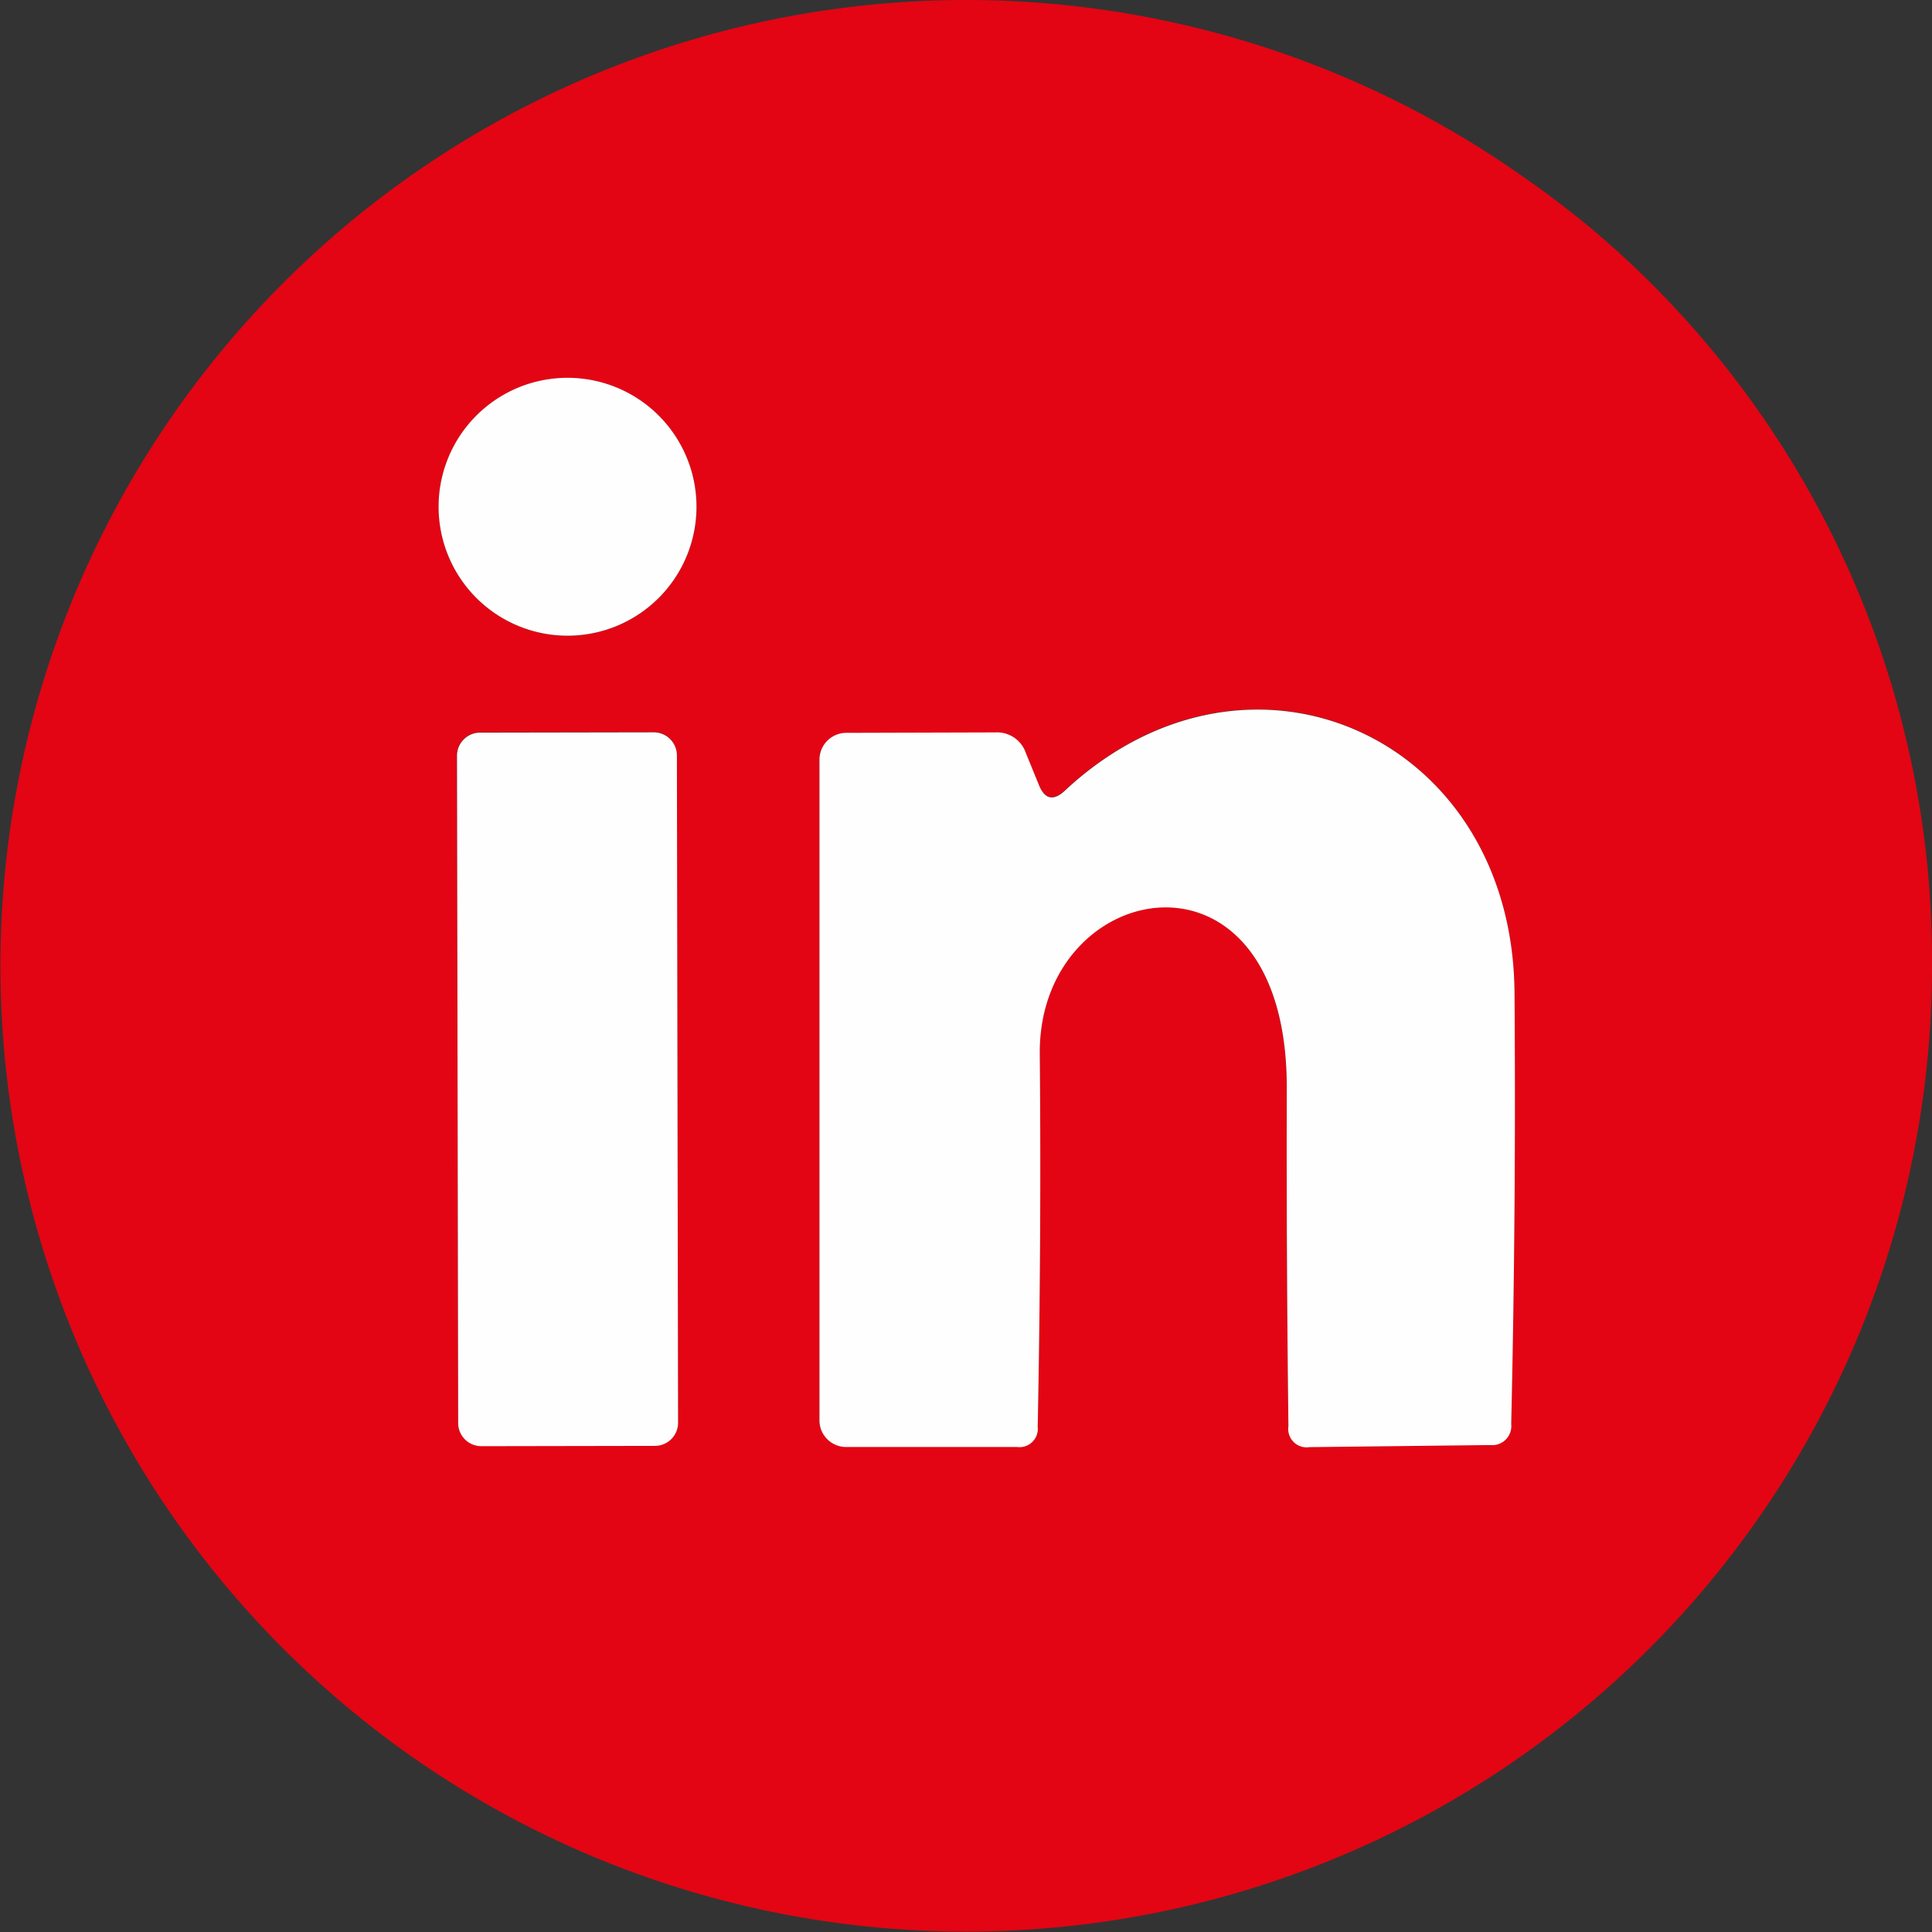
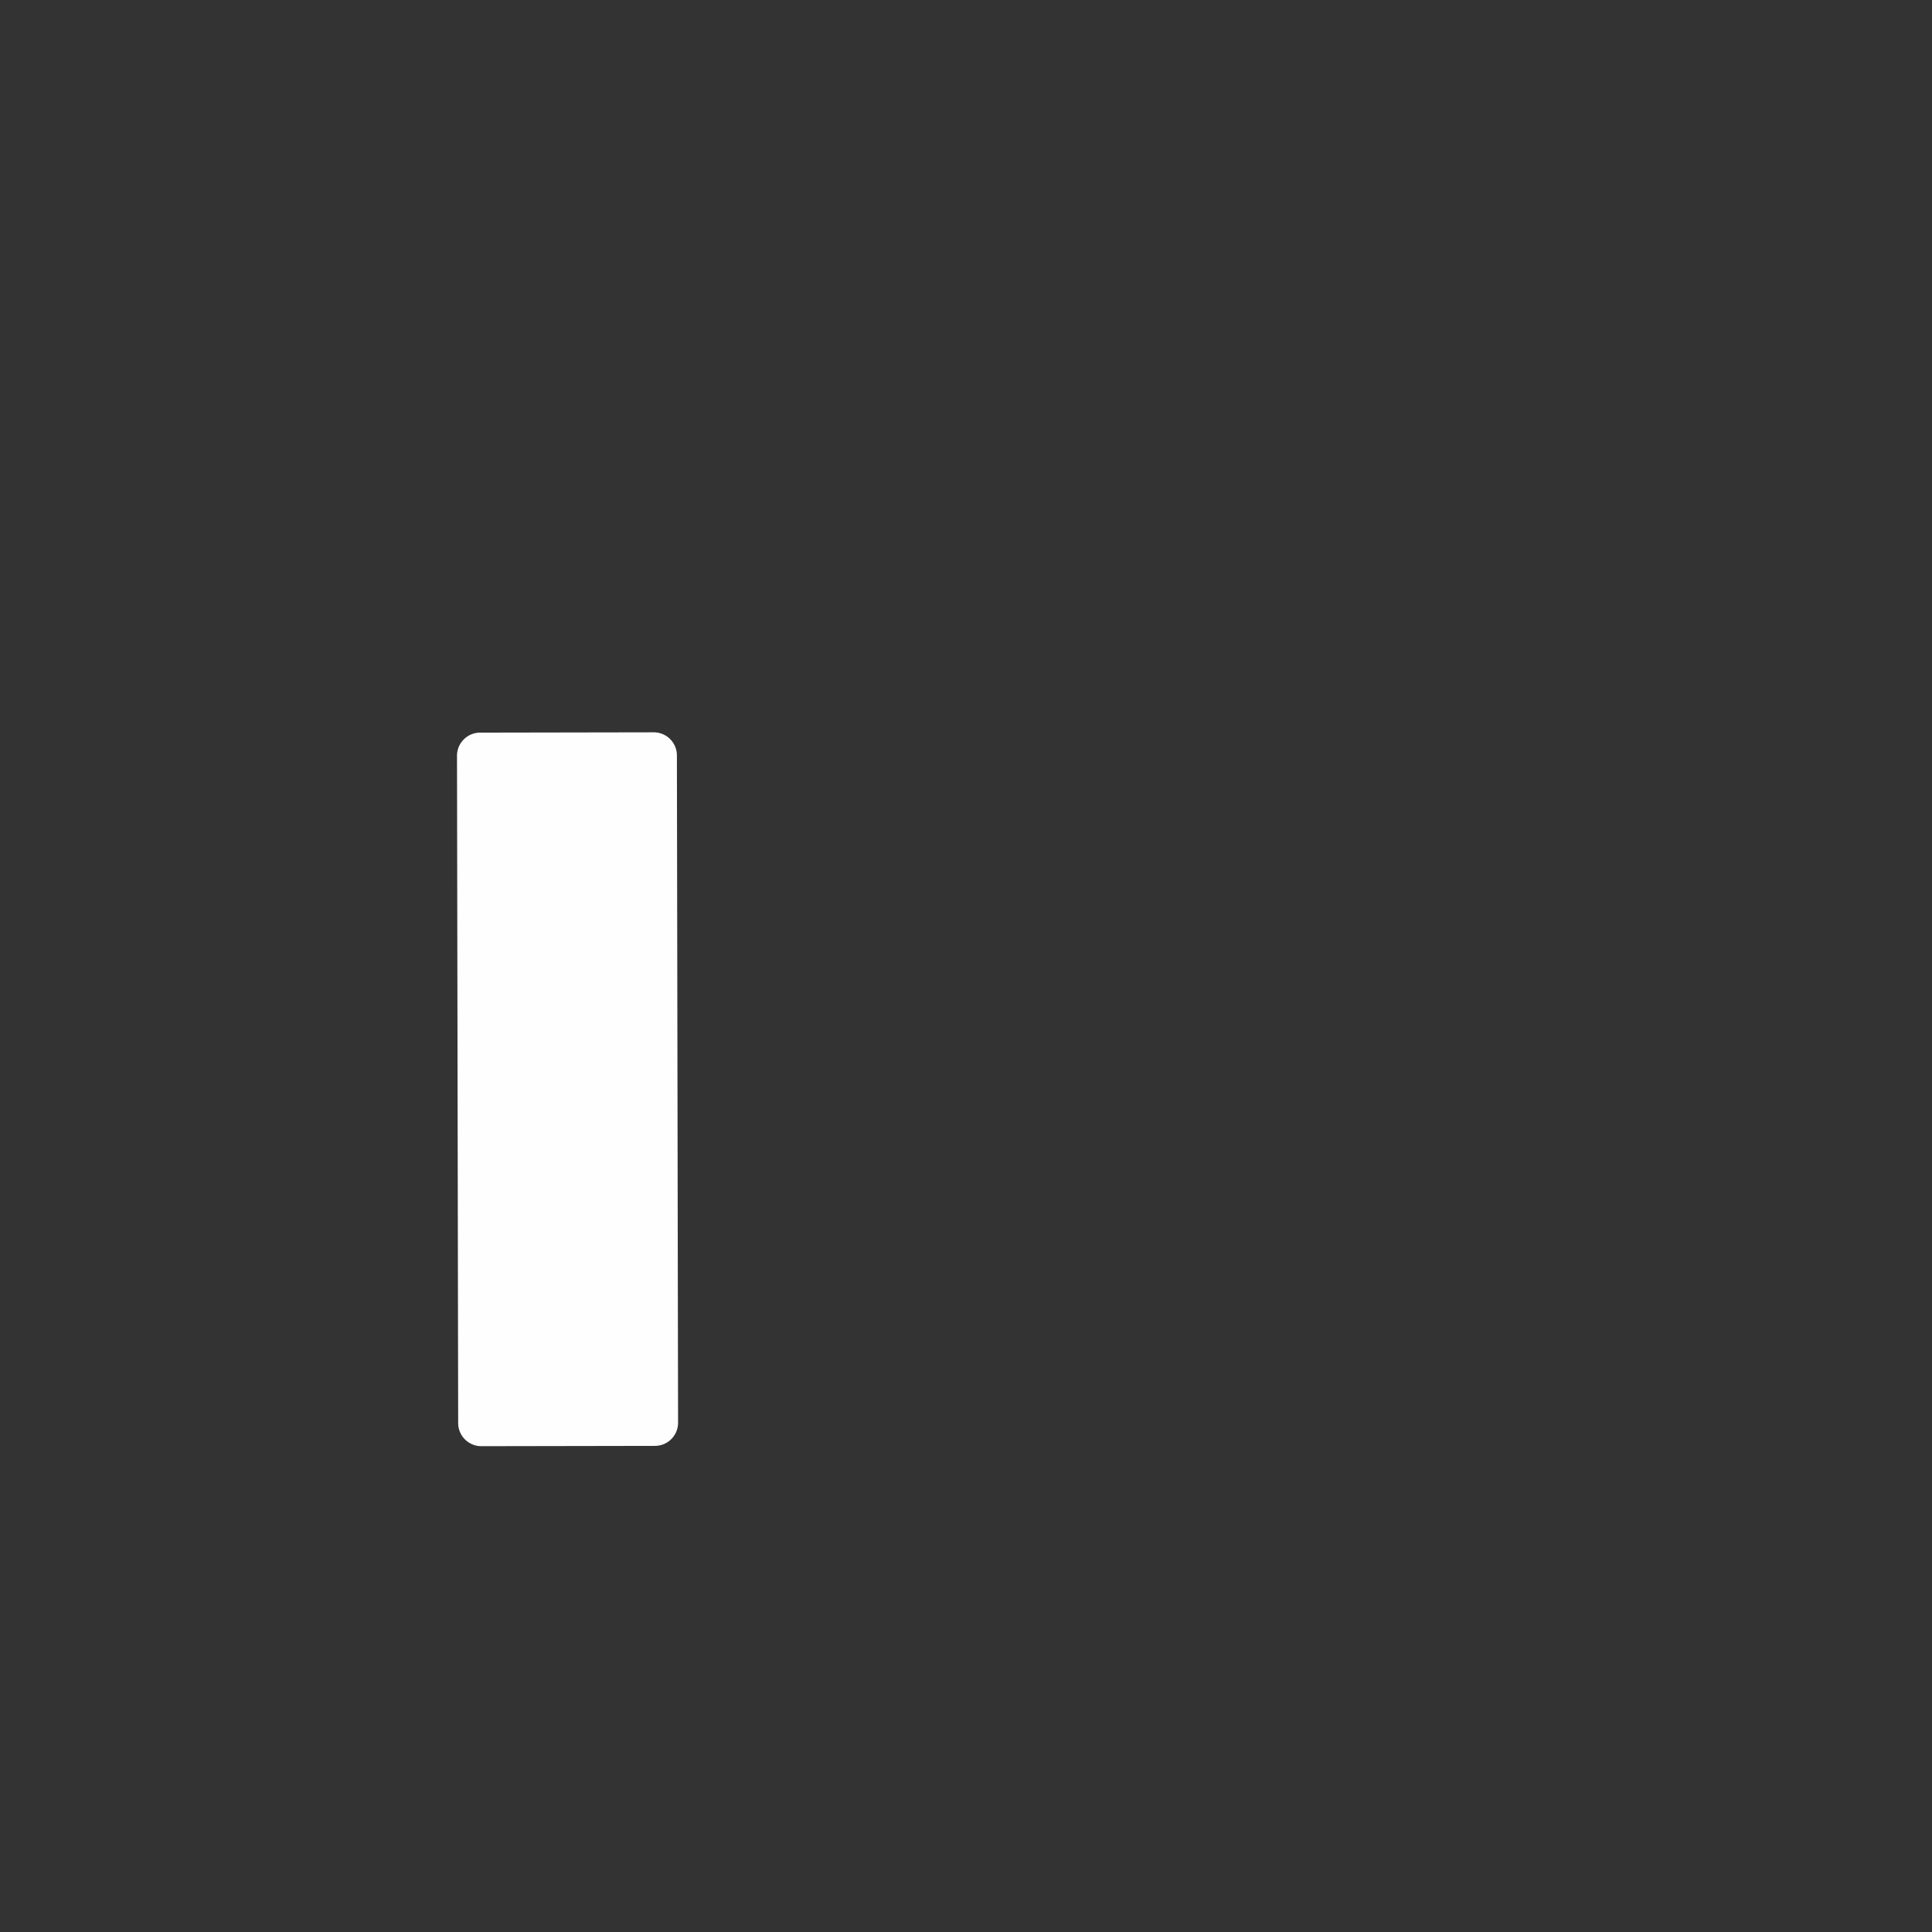
<svg xmlns="http://www.w3.org/2000/svg" width="44.588" height="44.588" viewBox="0 0 44.588 44.588">
  <rect x="0" y="0" width="44.588" height="44.588" fill="#333333" stroke="none" />
  <g id="icon-in" transform="translate(-0.129 -0.129)">
    <g id="Groupe_173" data-name="Groupe 173">
-       <path id="Tracé_167" data-name="Tracé 167" d="M45.588,23.294A22.289,22.289,0,1,1,36.126,5.061c.4.276.8.568,1.423,1.067a22.06,22.06,0,0,1,8.039,17.166M17.074,12.7A2.976,2.976,0,1,0,14.1,15.672,2.976,2.976,0,0,0,17.074,12.7Zm7.9,6.42-.3-.735a.7.7,0,0,0-.7-.477l-3.444.01a.62.62,0,0,0-.62.62s0,.006,0,.01V33.778a.615.615,0,0,0,.62.611h3.94a.423.423,0,0,0,.477-.467q.086-4.312.048-8.6c-.048-4.093,5.714-5.2,5.7.8q-.009,3.864.038,7.784a.425.425,0,0,0,.486.486l4.169-.048a.441.441,0,0,0,.486-.487q.115-4.989.076-9.959c-.048-5.915-6.124-8.624-10.379-4.655q-.4.363-.6-.134m-8.351-.682a.534.534,0,0,0-.535-.533l-4.007.007a.534.534,0,0,0-.533.535l.027,15.4a.534.534,0,0,0,.535.533h0l4.007-.007a.534.534,0,0,0,.533-.535Z" transform="translate(-0.871 -0.871)" fill="#e30513" />
      <g id="in-seul">
-         <path id="Tracé_168" data-name="Tracé 168" d="M82.415,68.571a2.976,2.976,0,1,1-2.976,2.976,2.976,2.976,0,0,1,2.976-2.976" transform="translate(-69.188 -59.723)" fill="#fefefe" />
-         <path id="Tracé_169" data-name="Tracé 169" d="M153.258,129.788c4.255-3.969,10.331-1.259,10.379,4.655q.038,4.97-.076,9.959a.441.441,0,0,1-.486.487l-4.169.048a.425.425,0,0,1-.487-.486q-.048-3.921-.038-7.784c.019-6-5.743-4.894-5.7-.8q.038,4.283-.048,8.6a.423.423,0,0,1-.477.467h-3.94a.615.615,0,0,1-.62-.611V129.082a.62.62,0,0,1,.61-.63h.01l3.444-.01a.7.7,0,0,1,.7.477l.3.735q.2.5.6.134" transform="translate(-128.555 -111.41)" fill="#fefefe" />
        <path id="Tracé_170" data-name="Tracé 170" d="M83.268,131.983l4.007-.007a.534.534,0,0,1,.535.533l.027,15.4a.534.534,0,0,1-.533.535l-4.007.007a.534.534,0,0,1-.535-.533l-.027-15.4a.534.534,0,0,1,.533-.535" transform="translate(-72.059 -114.946)" fill="#fefefe" />
      </g>
    </g>
  </g>
</svg>